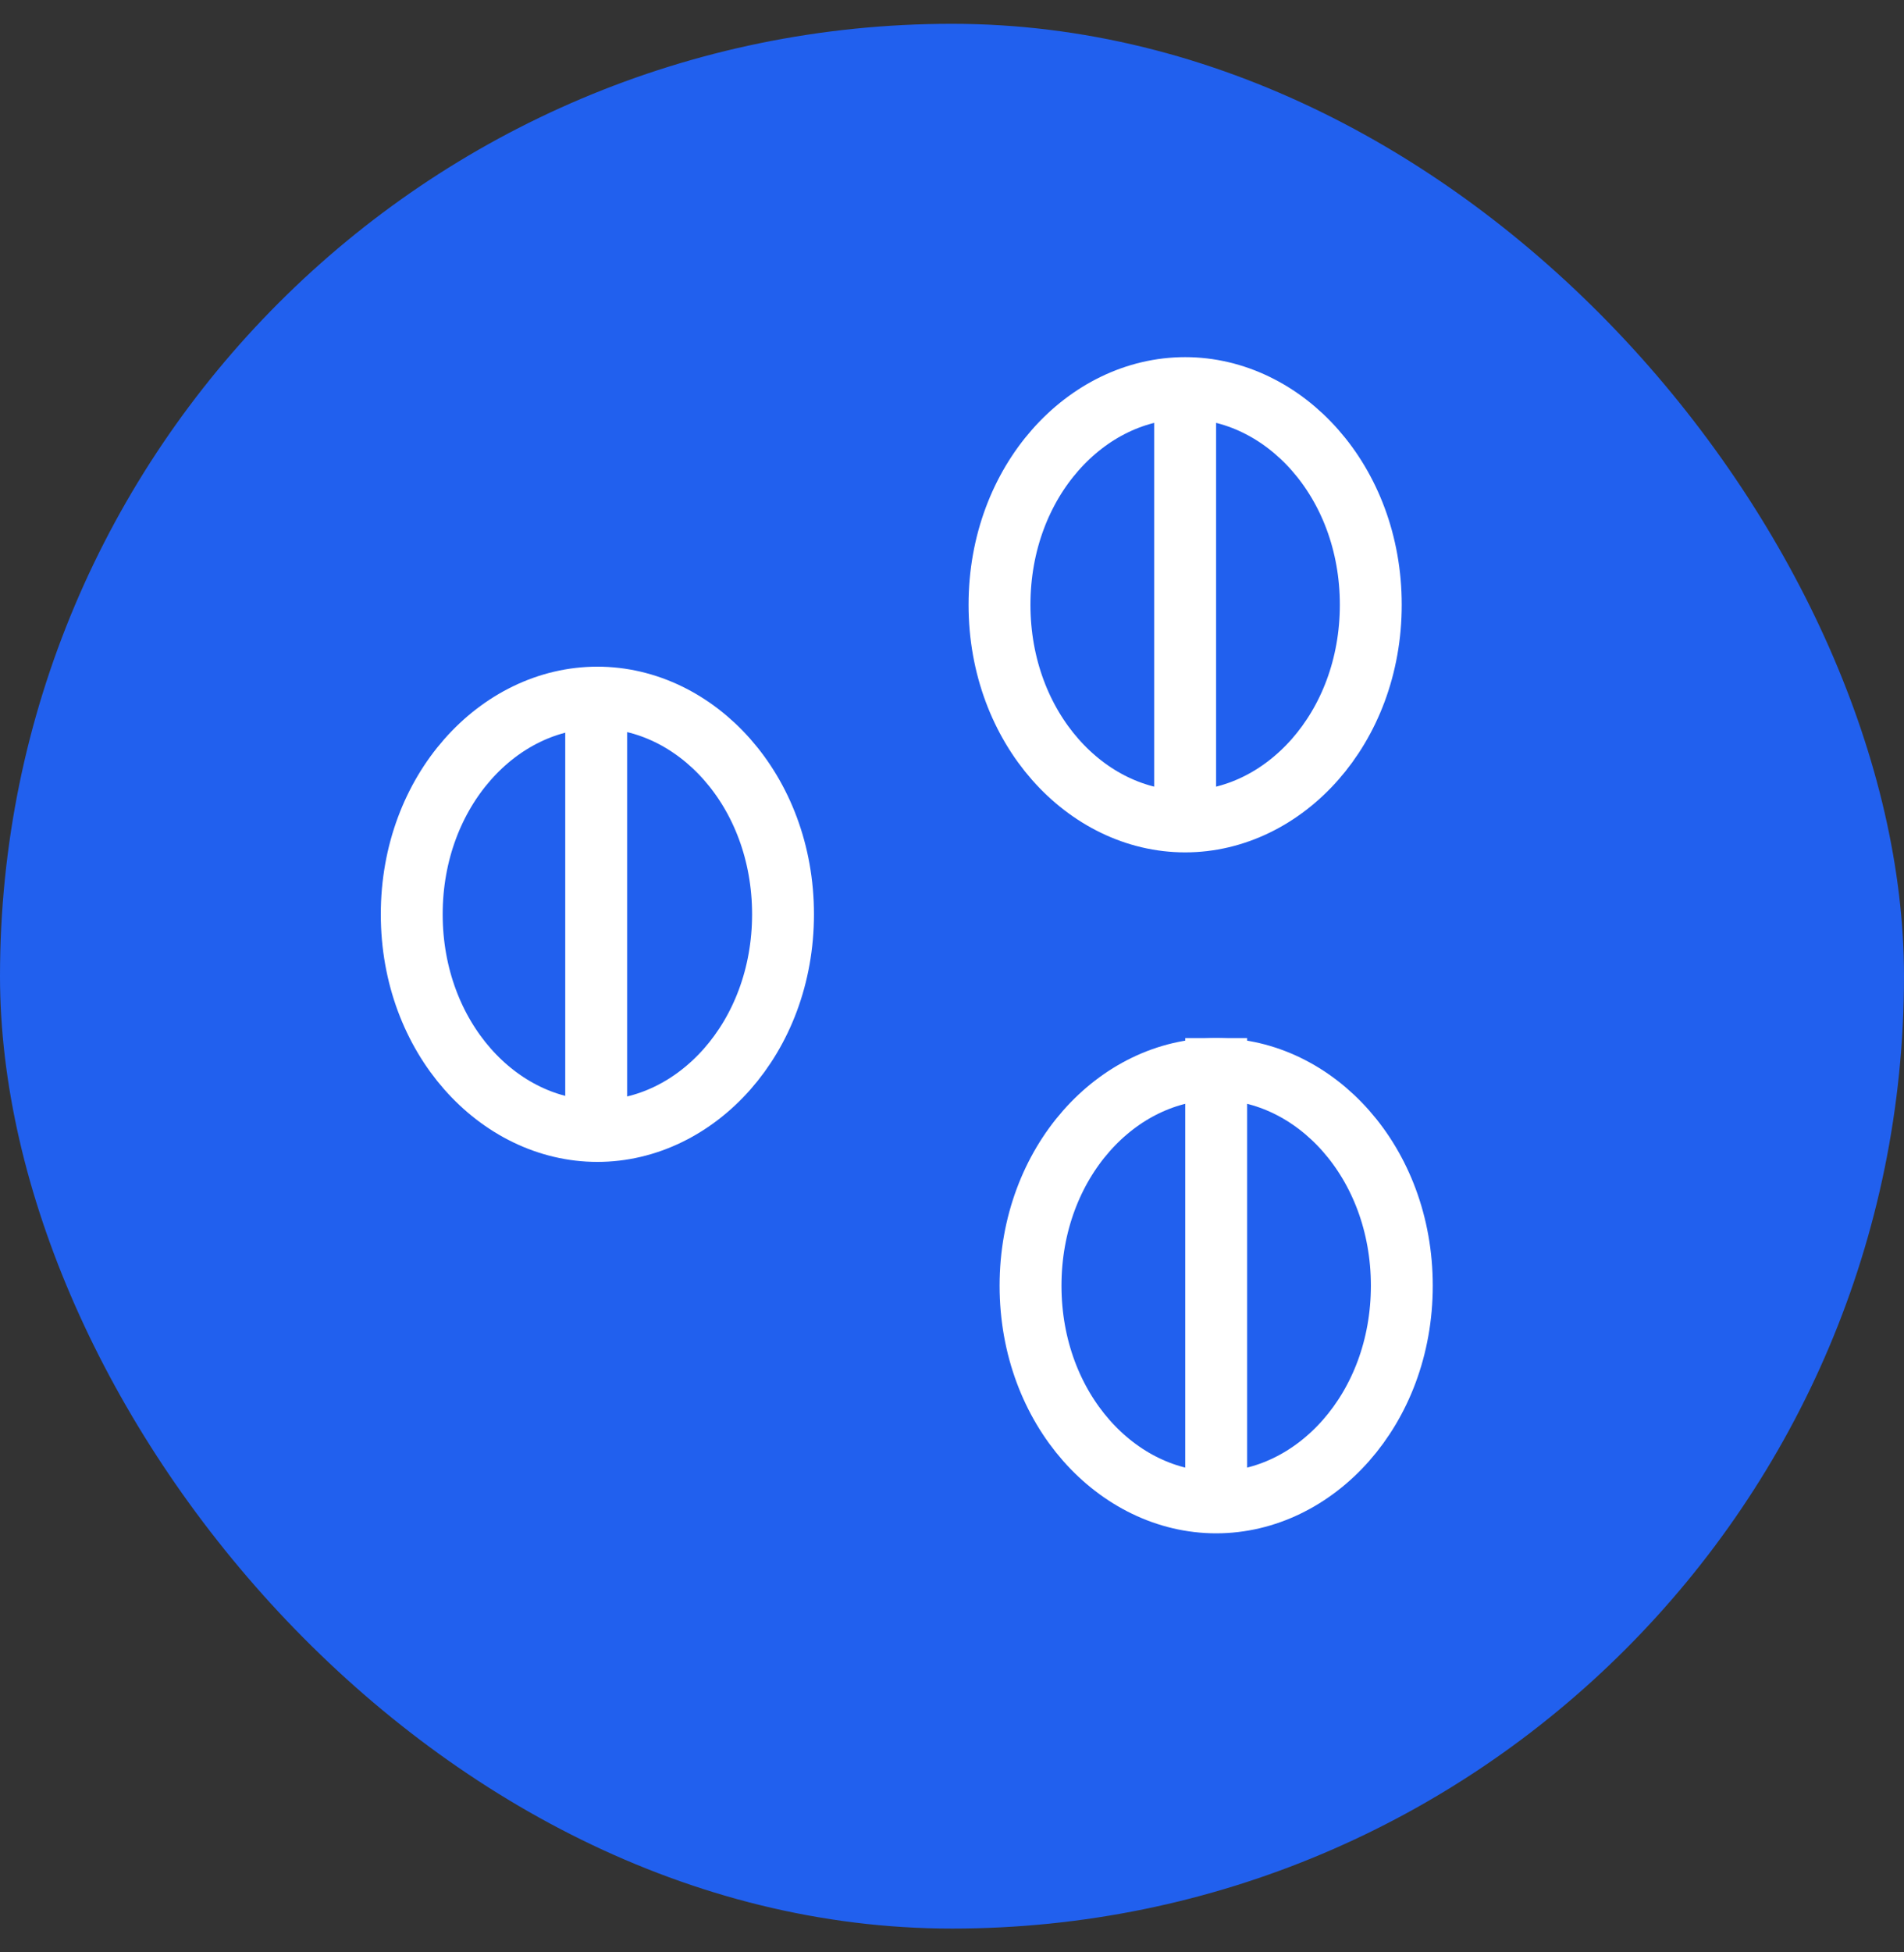
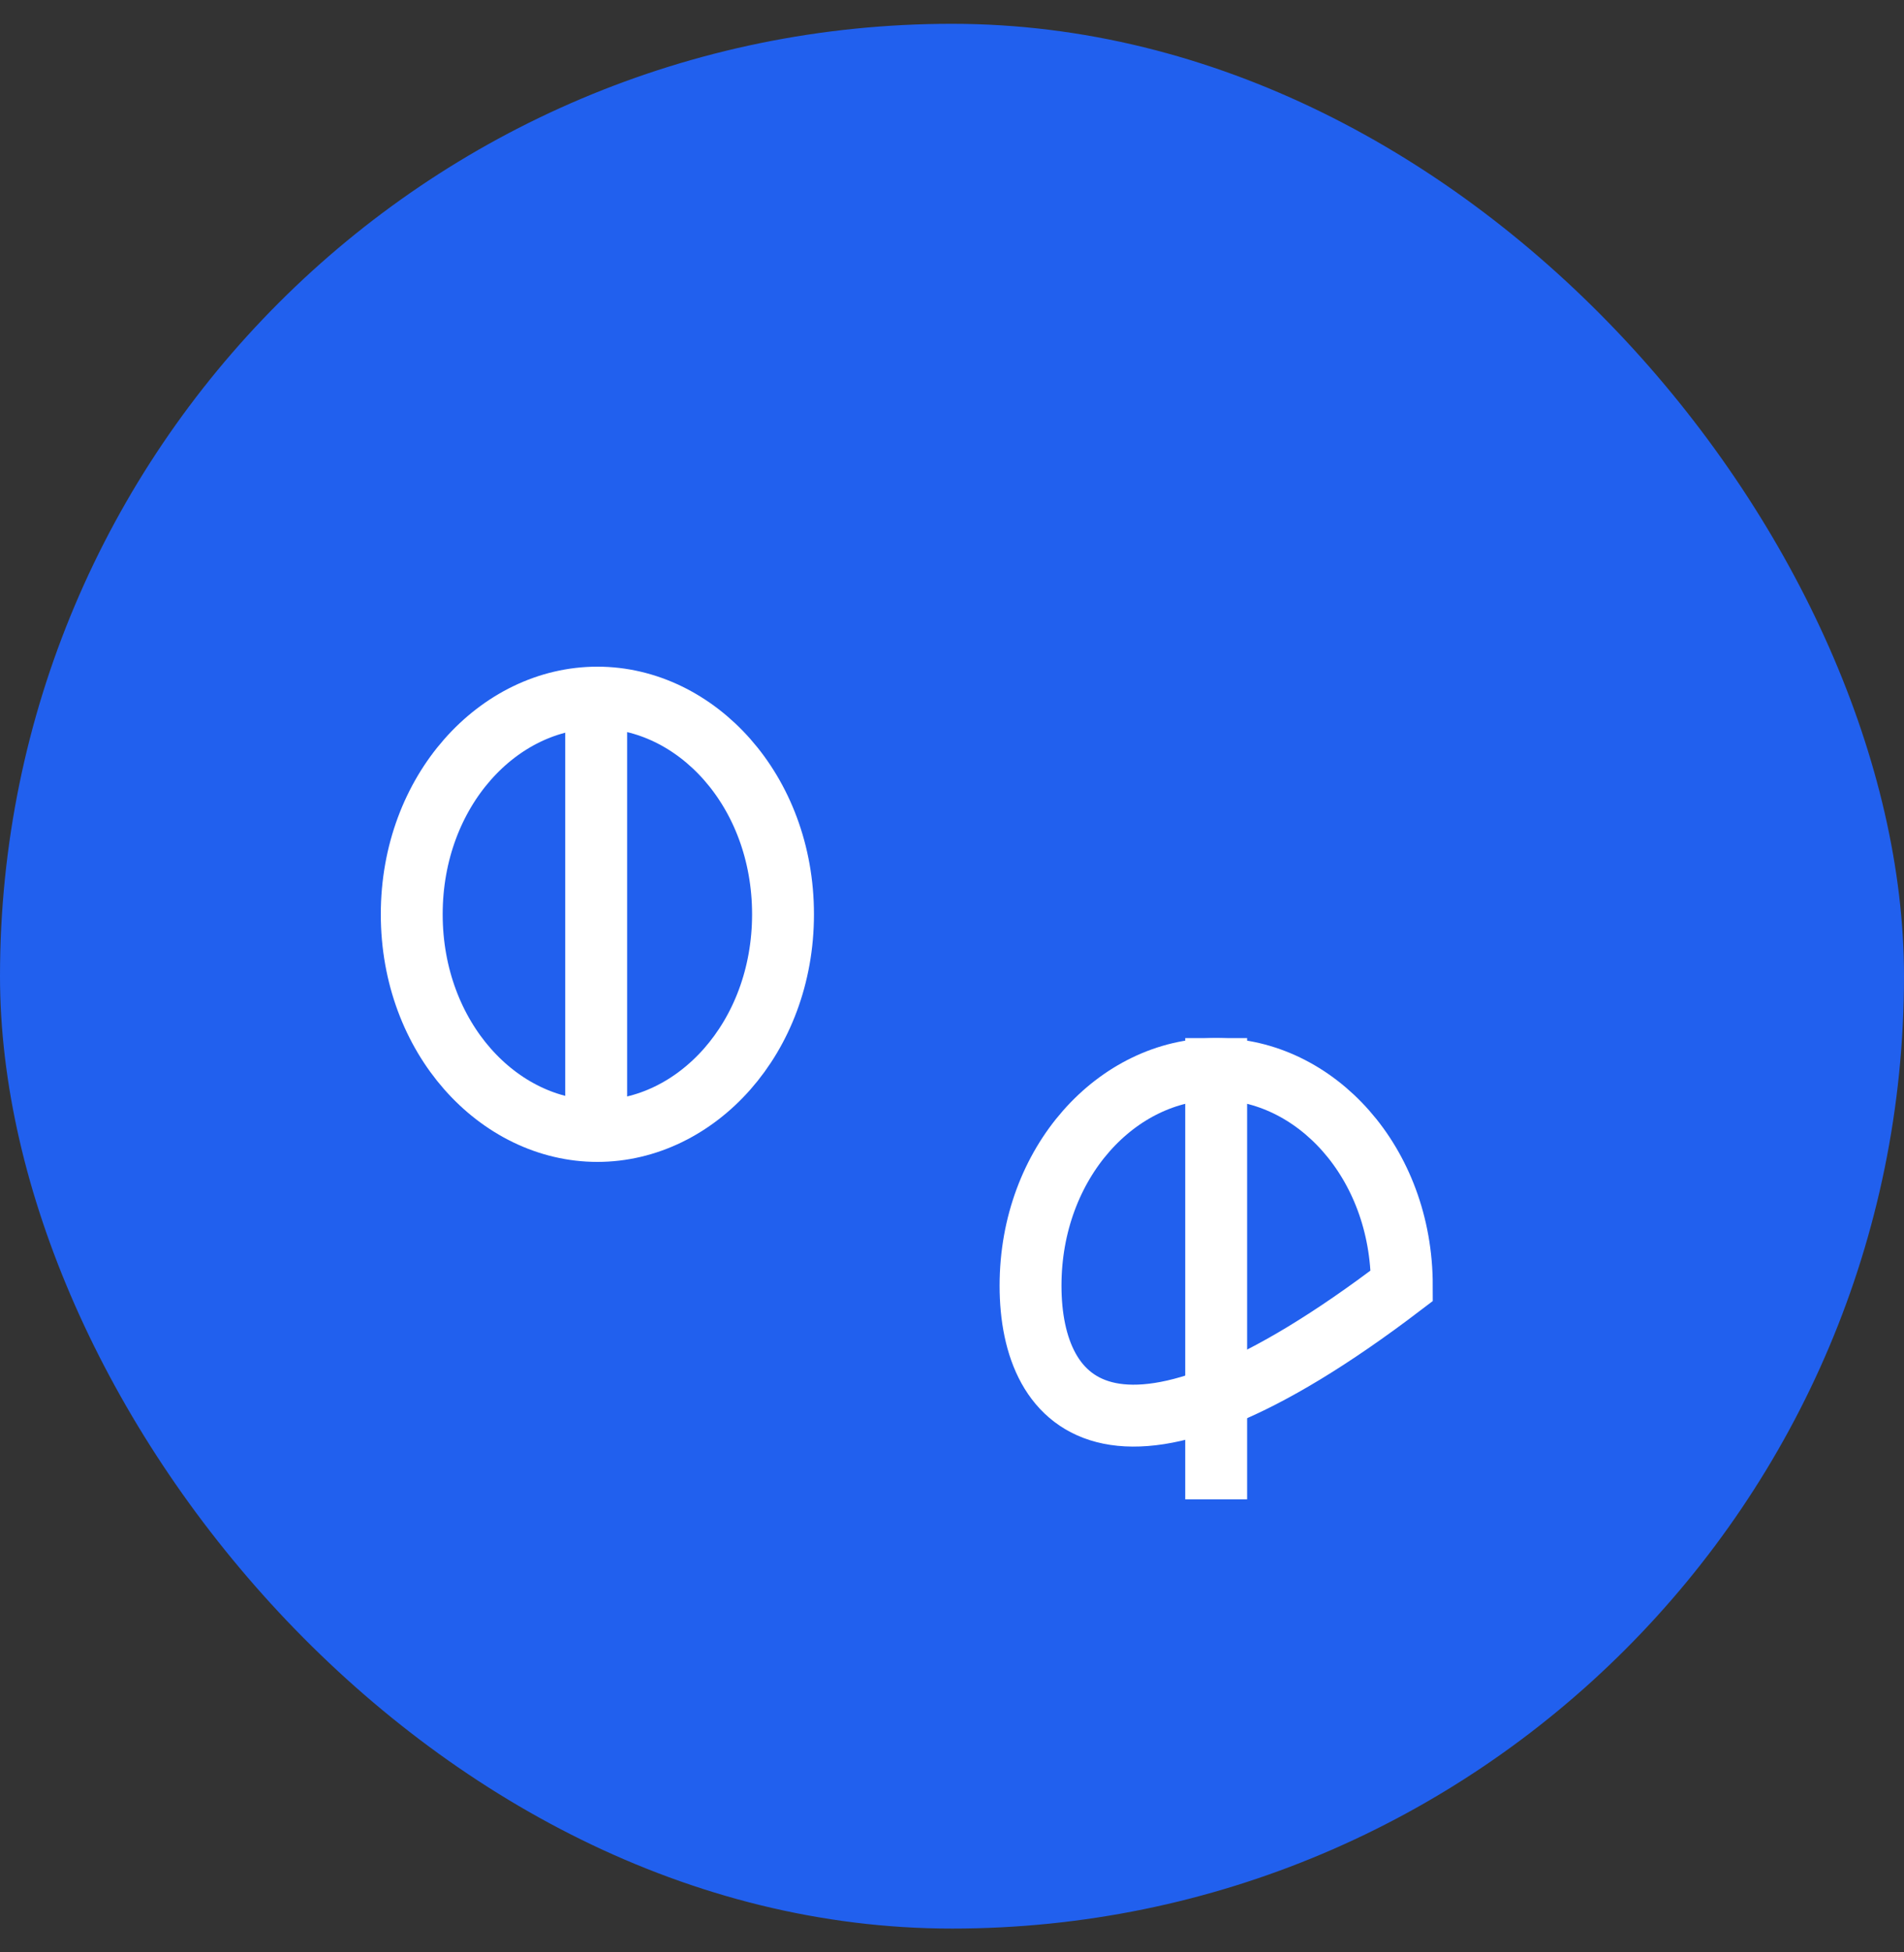
<svg xmlns="http://www.w3.org/2000/svg" width="40" height="41" viewBox="0 0 40 41" fill="none">
  <rect x="0" y="0" width="40" height="41" fill="#333333" stroke="none" />
  <rect y="0.5" width="40" height="40" rx="20" fill="#2160EE" />
  <path d="M16.45 19.2C16.45 21.797 14.625 23.75 12.55 23.75C10.475 23.75 8.65 21.797 8.65 19.2C8.65 16.603 10.475 14.65 12.55 14.65C14.625 14.65 16.45 16.603 16.45 19.2Z" stroke="white" stroke-width="1.3" />
  <line x1="12.525" y1="14.484" x2="12.525" y2="24.17" stroke="white" stroke-width="1.3" />
-   <path d="M29.45 27C29.45 29.597 27.625 31.55 25.55 31.55C23.475 31.55 21.65 29.597 21.65 27C21.65 24.403 23.475 22.45 25.55 22.45C27.625 22.45 29.45 24.403 29.45 27Z" stroke="white" stroke-width="1.3" />
+   <path d="M29.45 27C23.475 31.55 21.65 29.597 21.65 27C21.65 24.403 23.475 22.45 25.55 22.45C27.625 22.45 29.45 24.403 29.45 27Z" stroke="white" stroke-width="1.3" />
  <line x1="25.55" y1="21.8" x2="25.55" y2="31.486" stroke="white" stroke-width="1.3" />
-   <path d="M28.798 12.7C28.798 15.297 26.973 17.25 24.898 17.25C22.823 17.25 20.998 15.297 20.998 12.7C20.998 10.103 22.823 8.15 24.898 8.15C26.973 8.15 28.798 10.103 28.798 12.7Z" stroke="white" stroke-width="1.3" />
-   <line x1="24.898" y1="8.15" x2="24.898" y2="17.836" stroke="white" stroke-width="1.3" />
</svg>